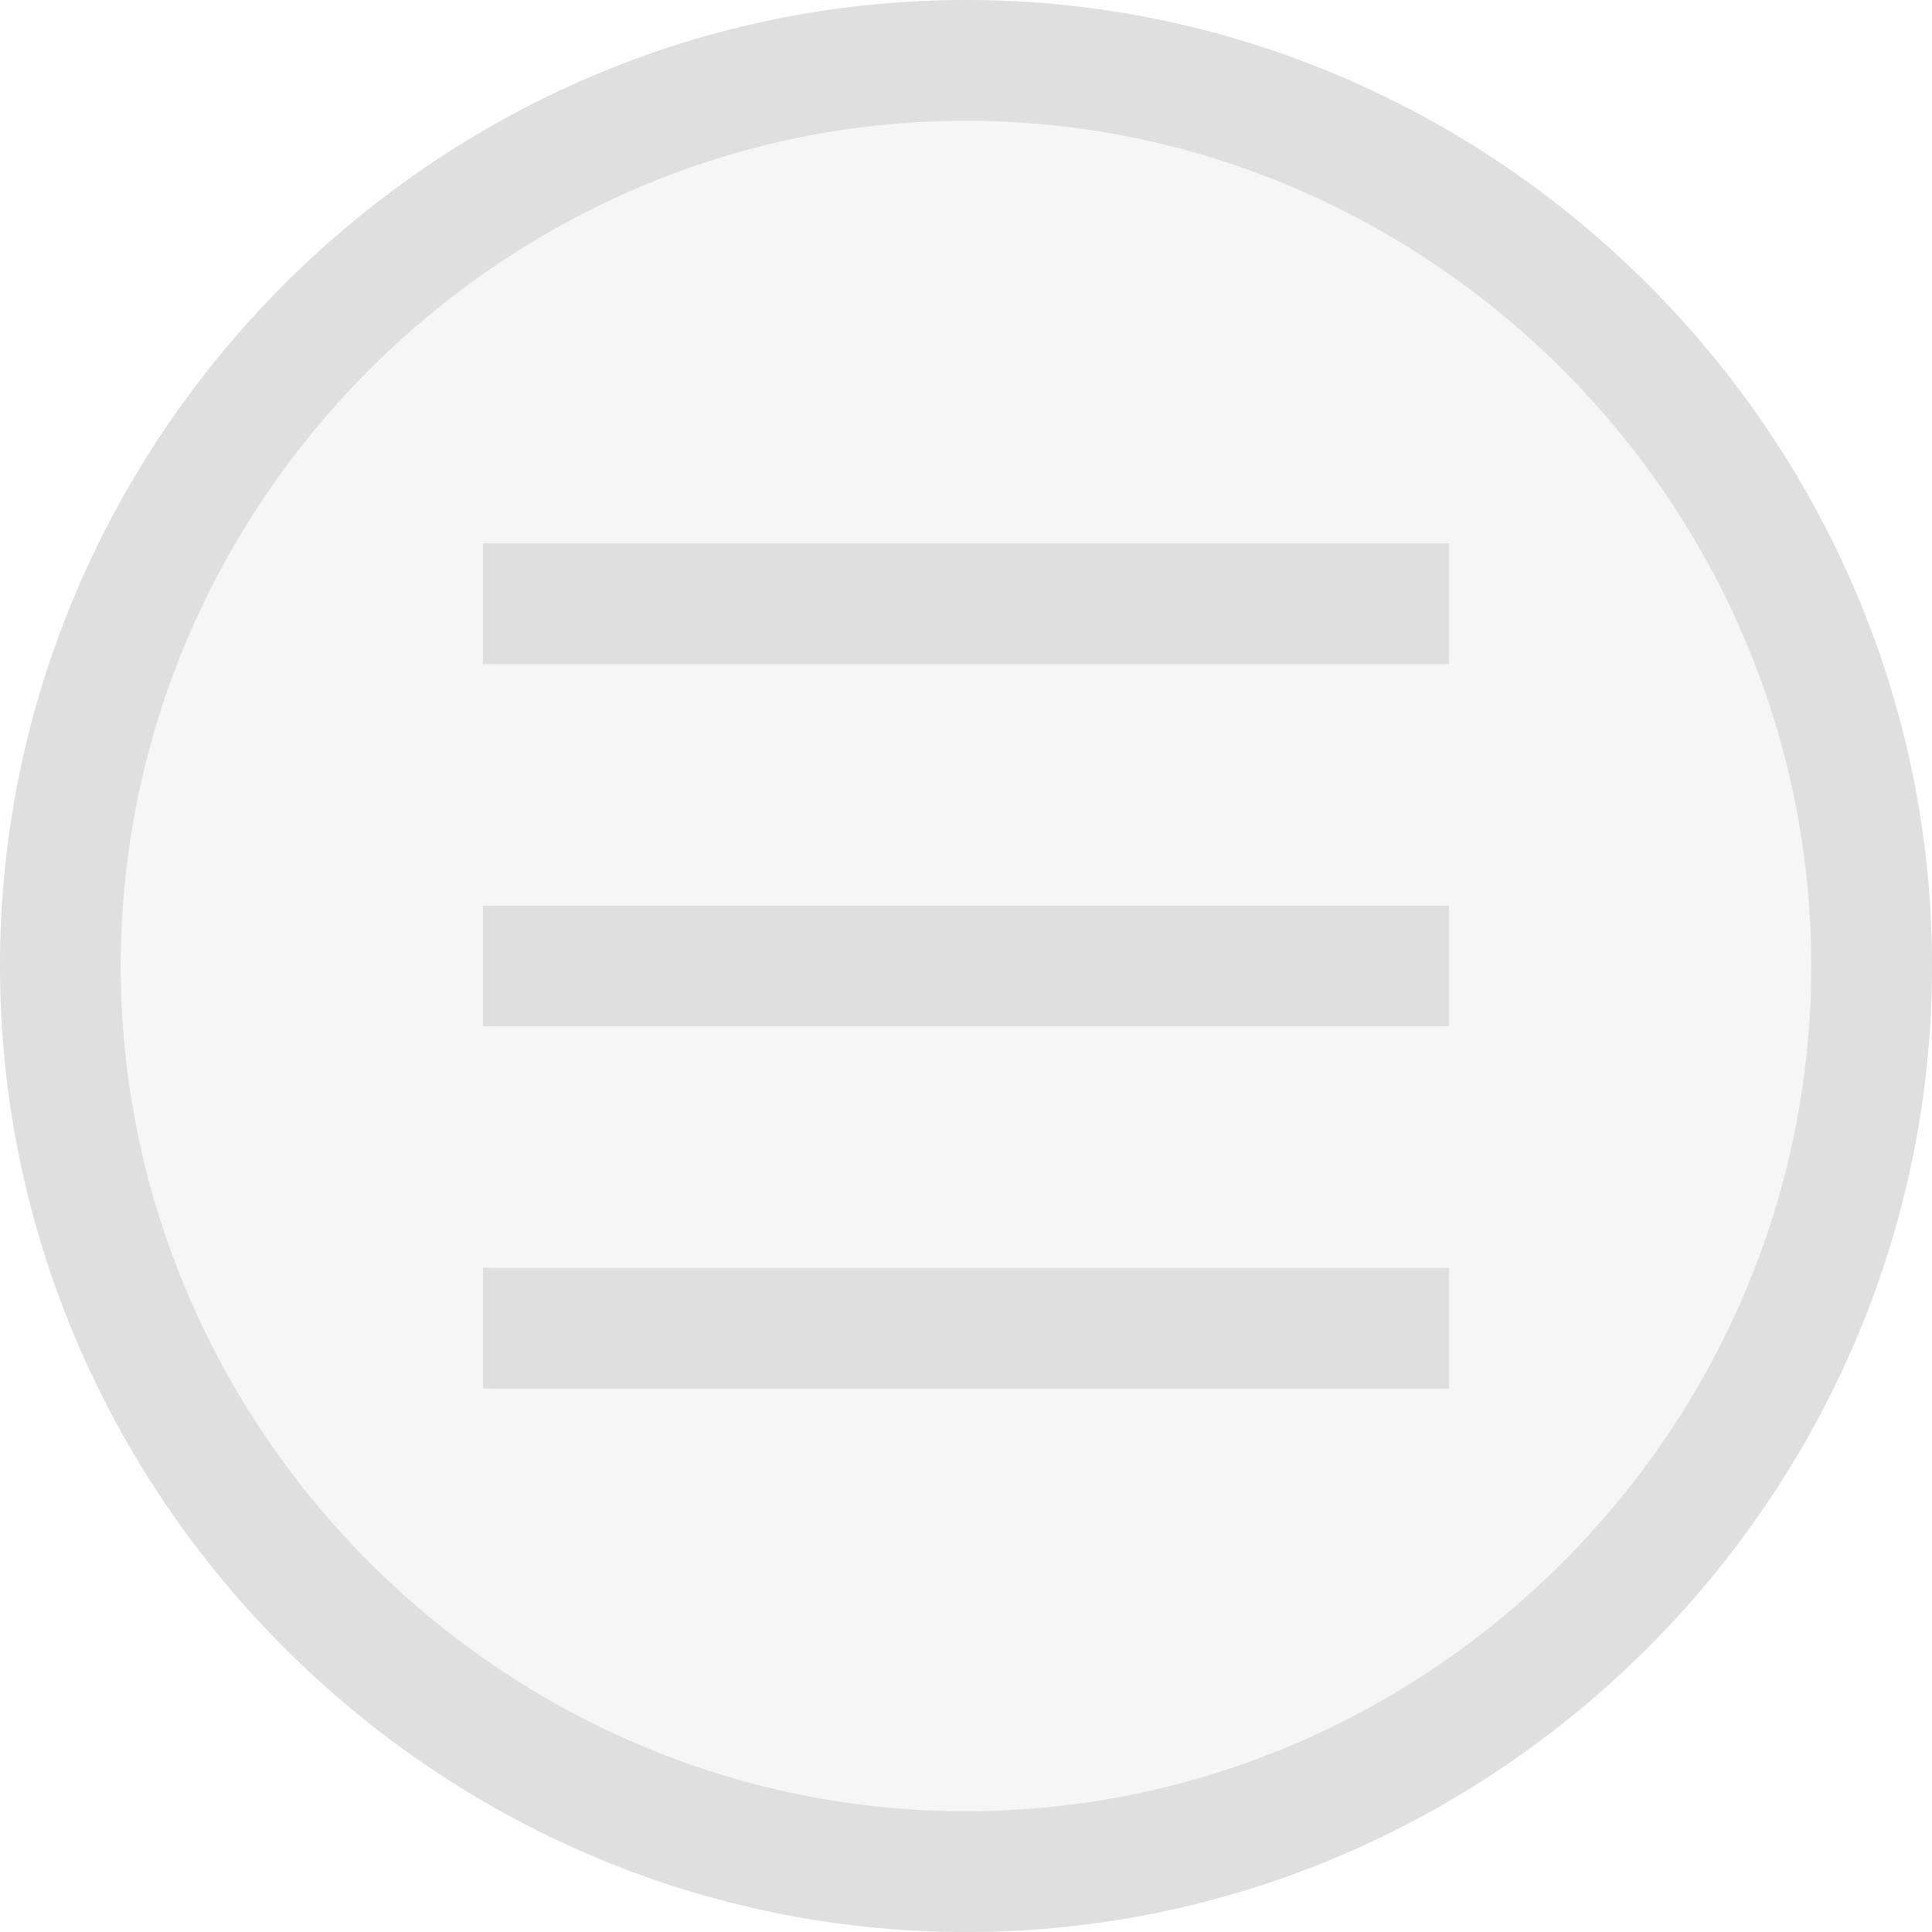
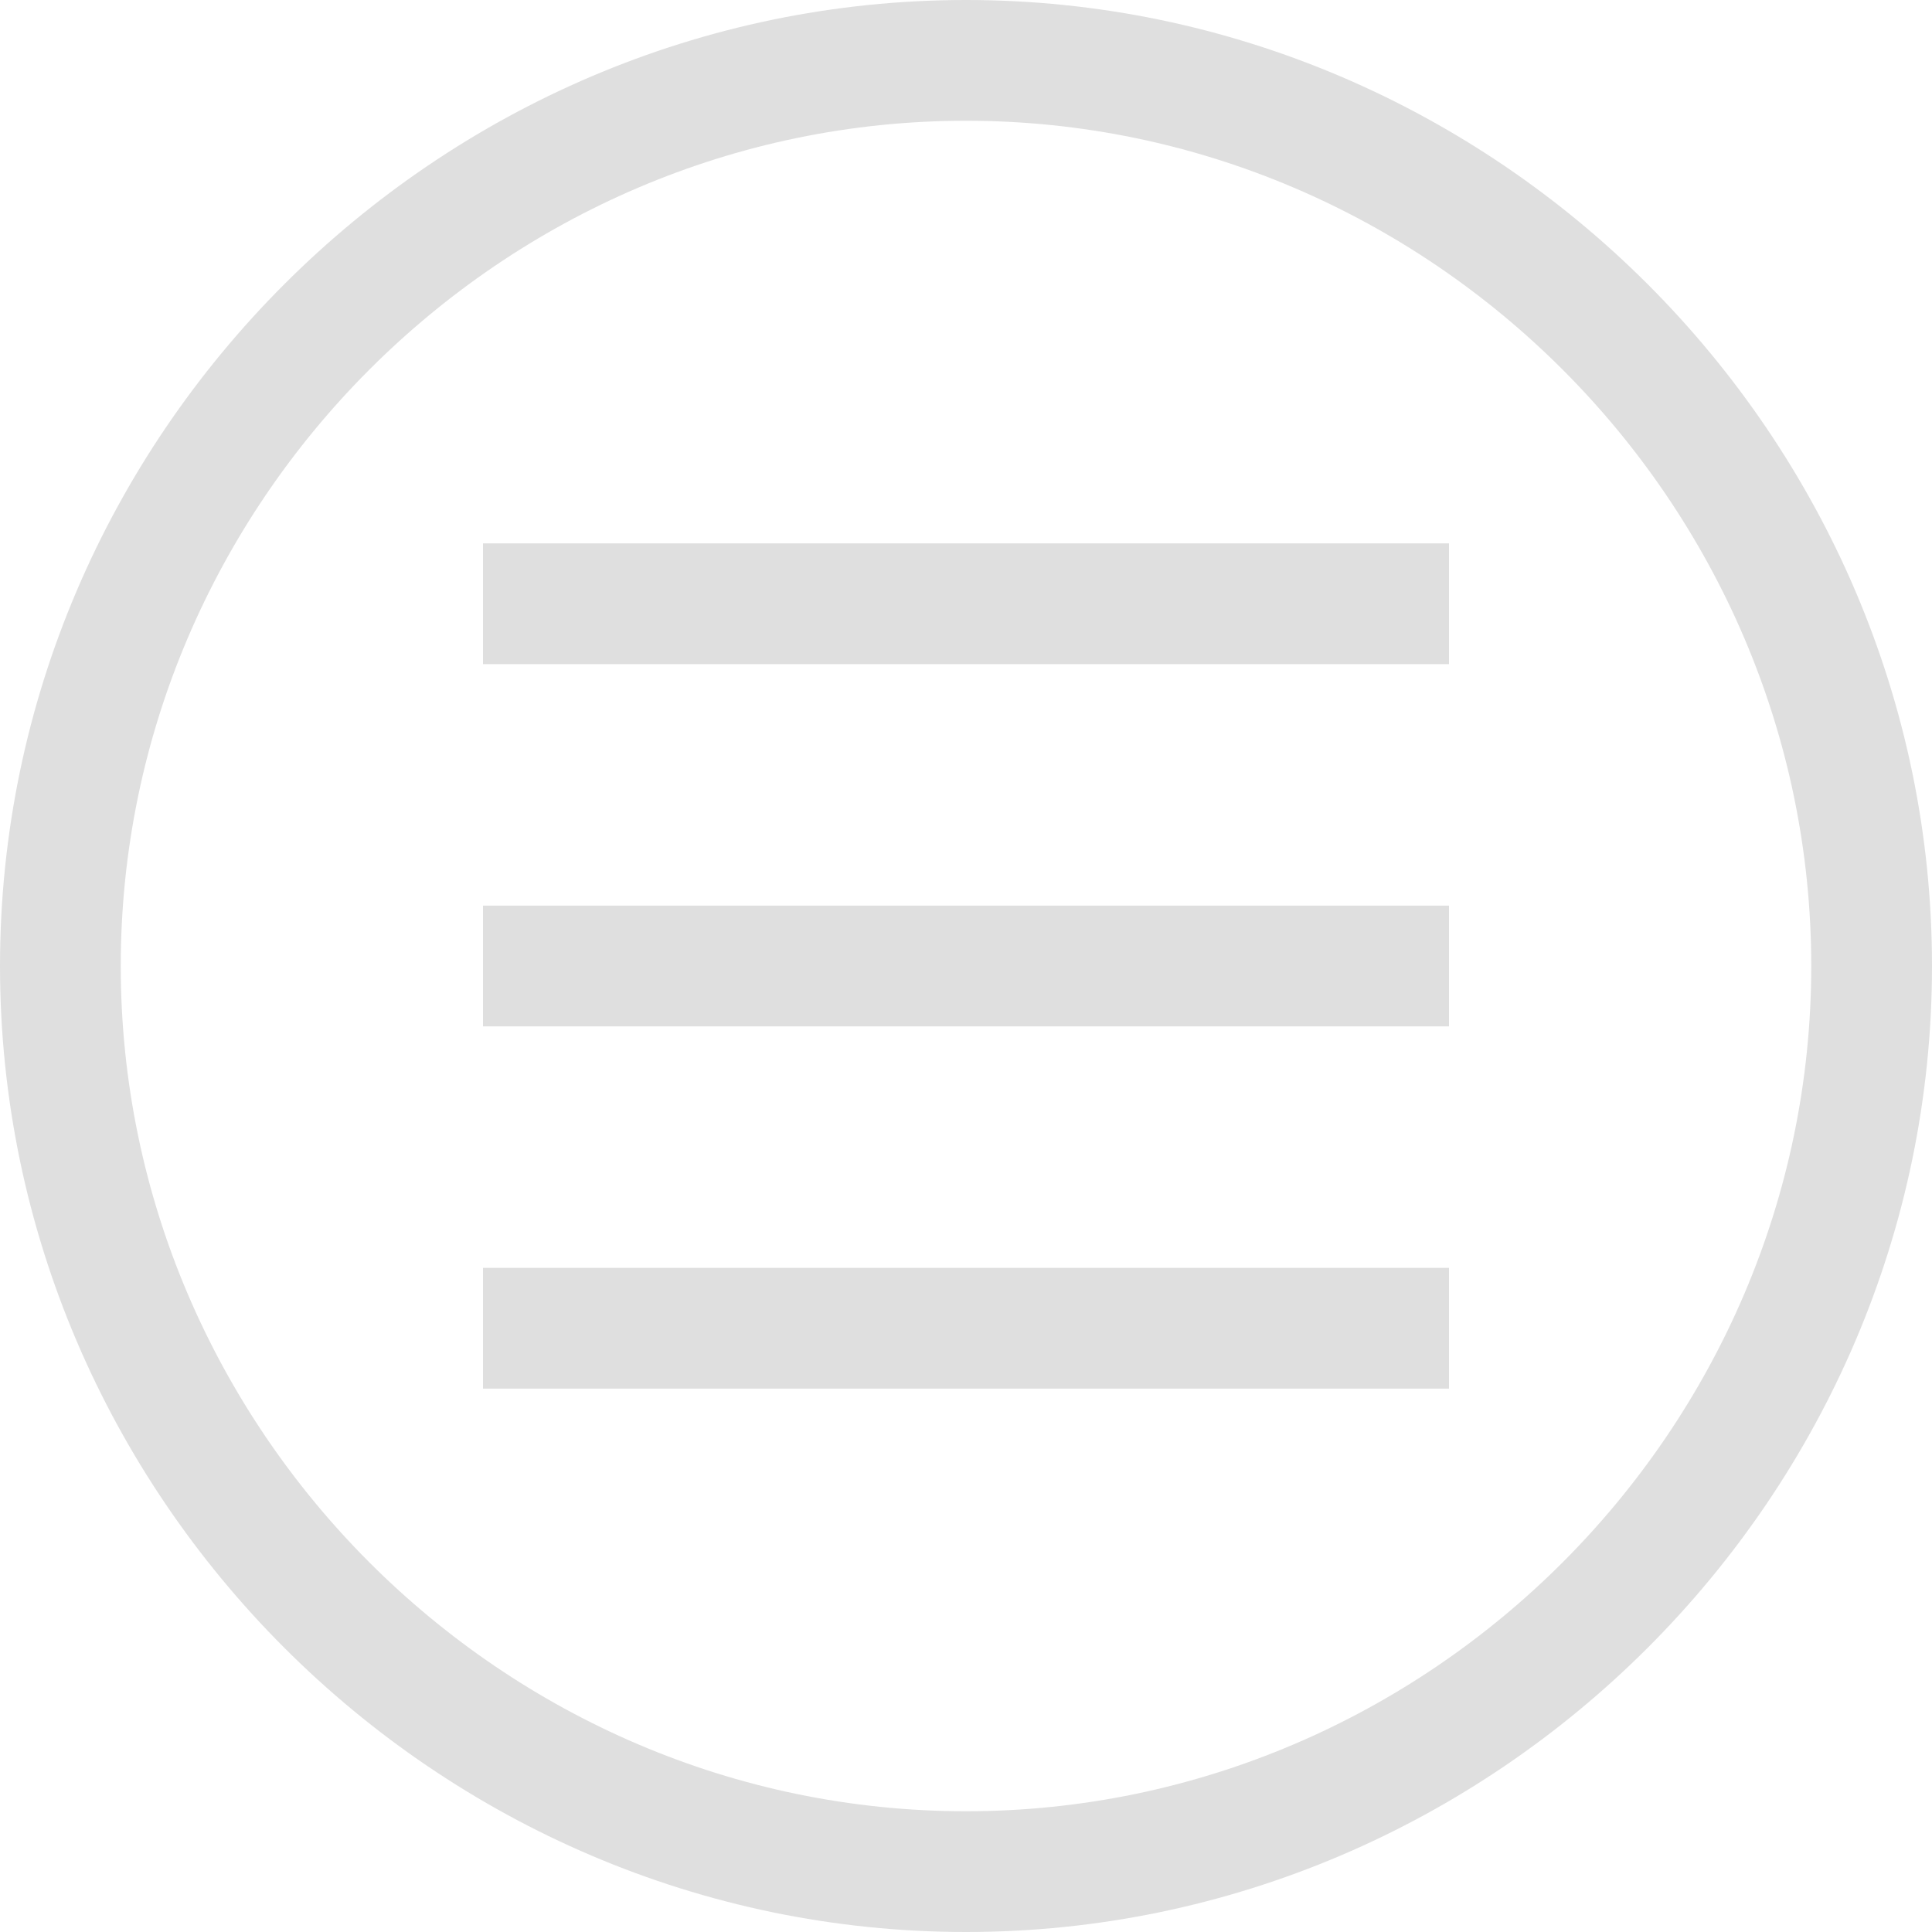
<svg xmlns="http://www.w3.org/2000/svg" style="fill-rule:evenodd;clip-rule:evenodd;stroke-linejoin:round;stroke-miterlimit:2" width="100%" height="100%" viewBox="0 0 16 16" xml:space="preserve">
  <defs>
    <style id="current-color-scheme" type="text/css">
   .ColorScheme-Text { color:#dfdfdf; } .ColorScheme-Highlight { color:#4285f4; } .ColorScheme-NeutralText { color:#ff9800; } .ColorScheme-PositiveText { color:#4caf50; } .ColorScheme-NegativeText { color:#f44336; }
  </style>
  </defs>
-   <path style="fill:currentColor;fill-opacity:0.3" class="ColorScheme-Text" d="M8,0c-4.389,0 -8,3.611 -8,8c0,4.389 3.611,8 8,8c4.389,0 8,-3.611 8,-8c0,-4.389 -3.611,-8 -8,-8Z" />
  <path style="fill:currentColor;" class="ColorScheme-Text" d="M8,0c-4.389,0 -8,3.611 -8,8c0,4.389 3.611,8 8,8c4.389,0 8,-3.611 8,-8c0,-4.389 -3.611,-8 -8,-8Zm0,1c3.84,0 7,3.16 7,7c0,3.84 -3.16,7 -7,7c-3.84,0 -7,-3.16 -7,-7c-0,-3.84 3.16,-7 7,-7Z" />
  <path style="fill:currentColor;" class="ColorScheme-Text" d="M4,10.5l8,0l0,1l-8,0l0,-1Zm0,-3l8,0l0,1l-8,0l0,-1Zm0,-3l8,0l0,1l-8,0l0,-1Z" />
</svg>